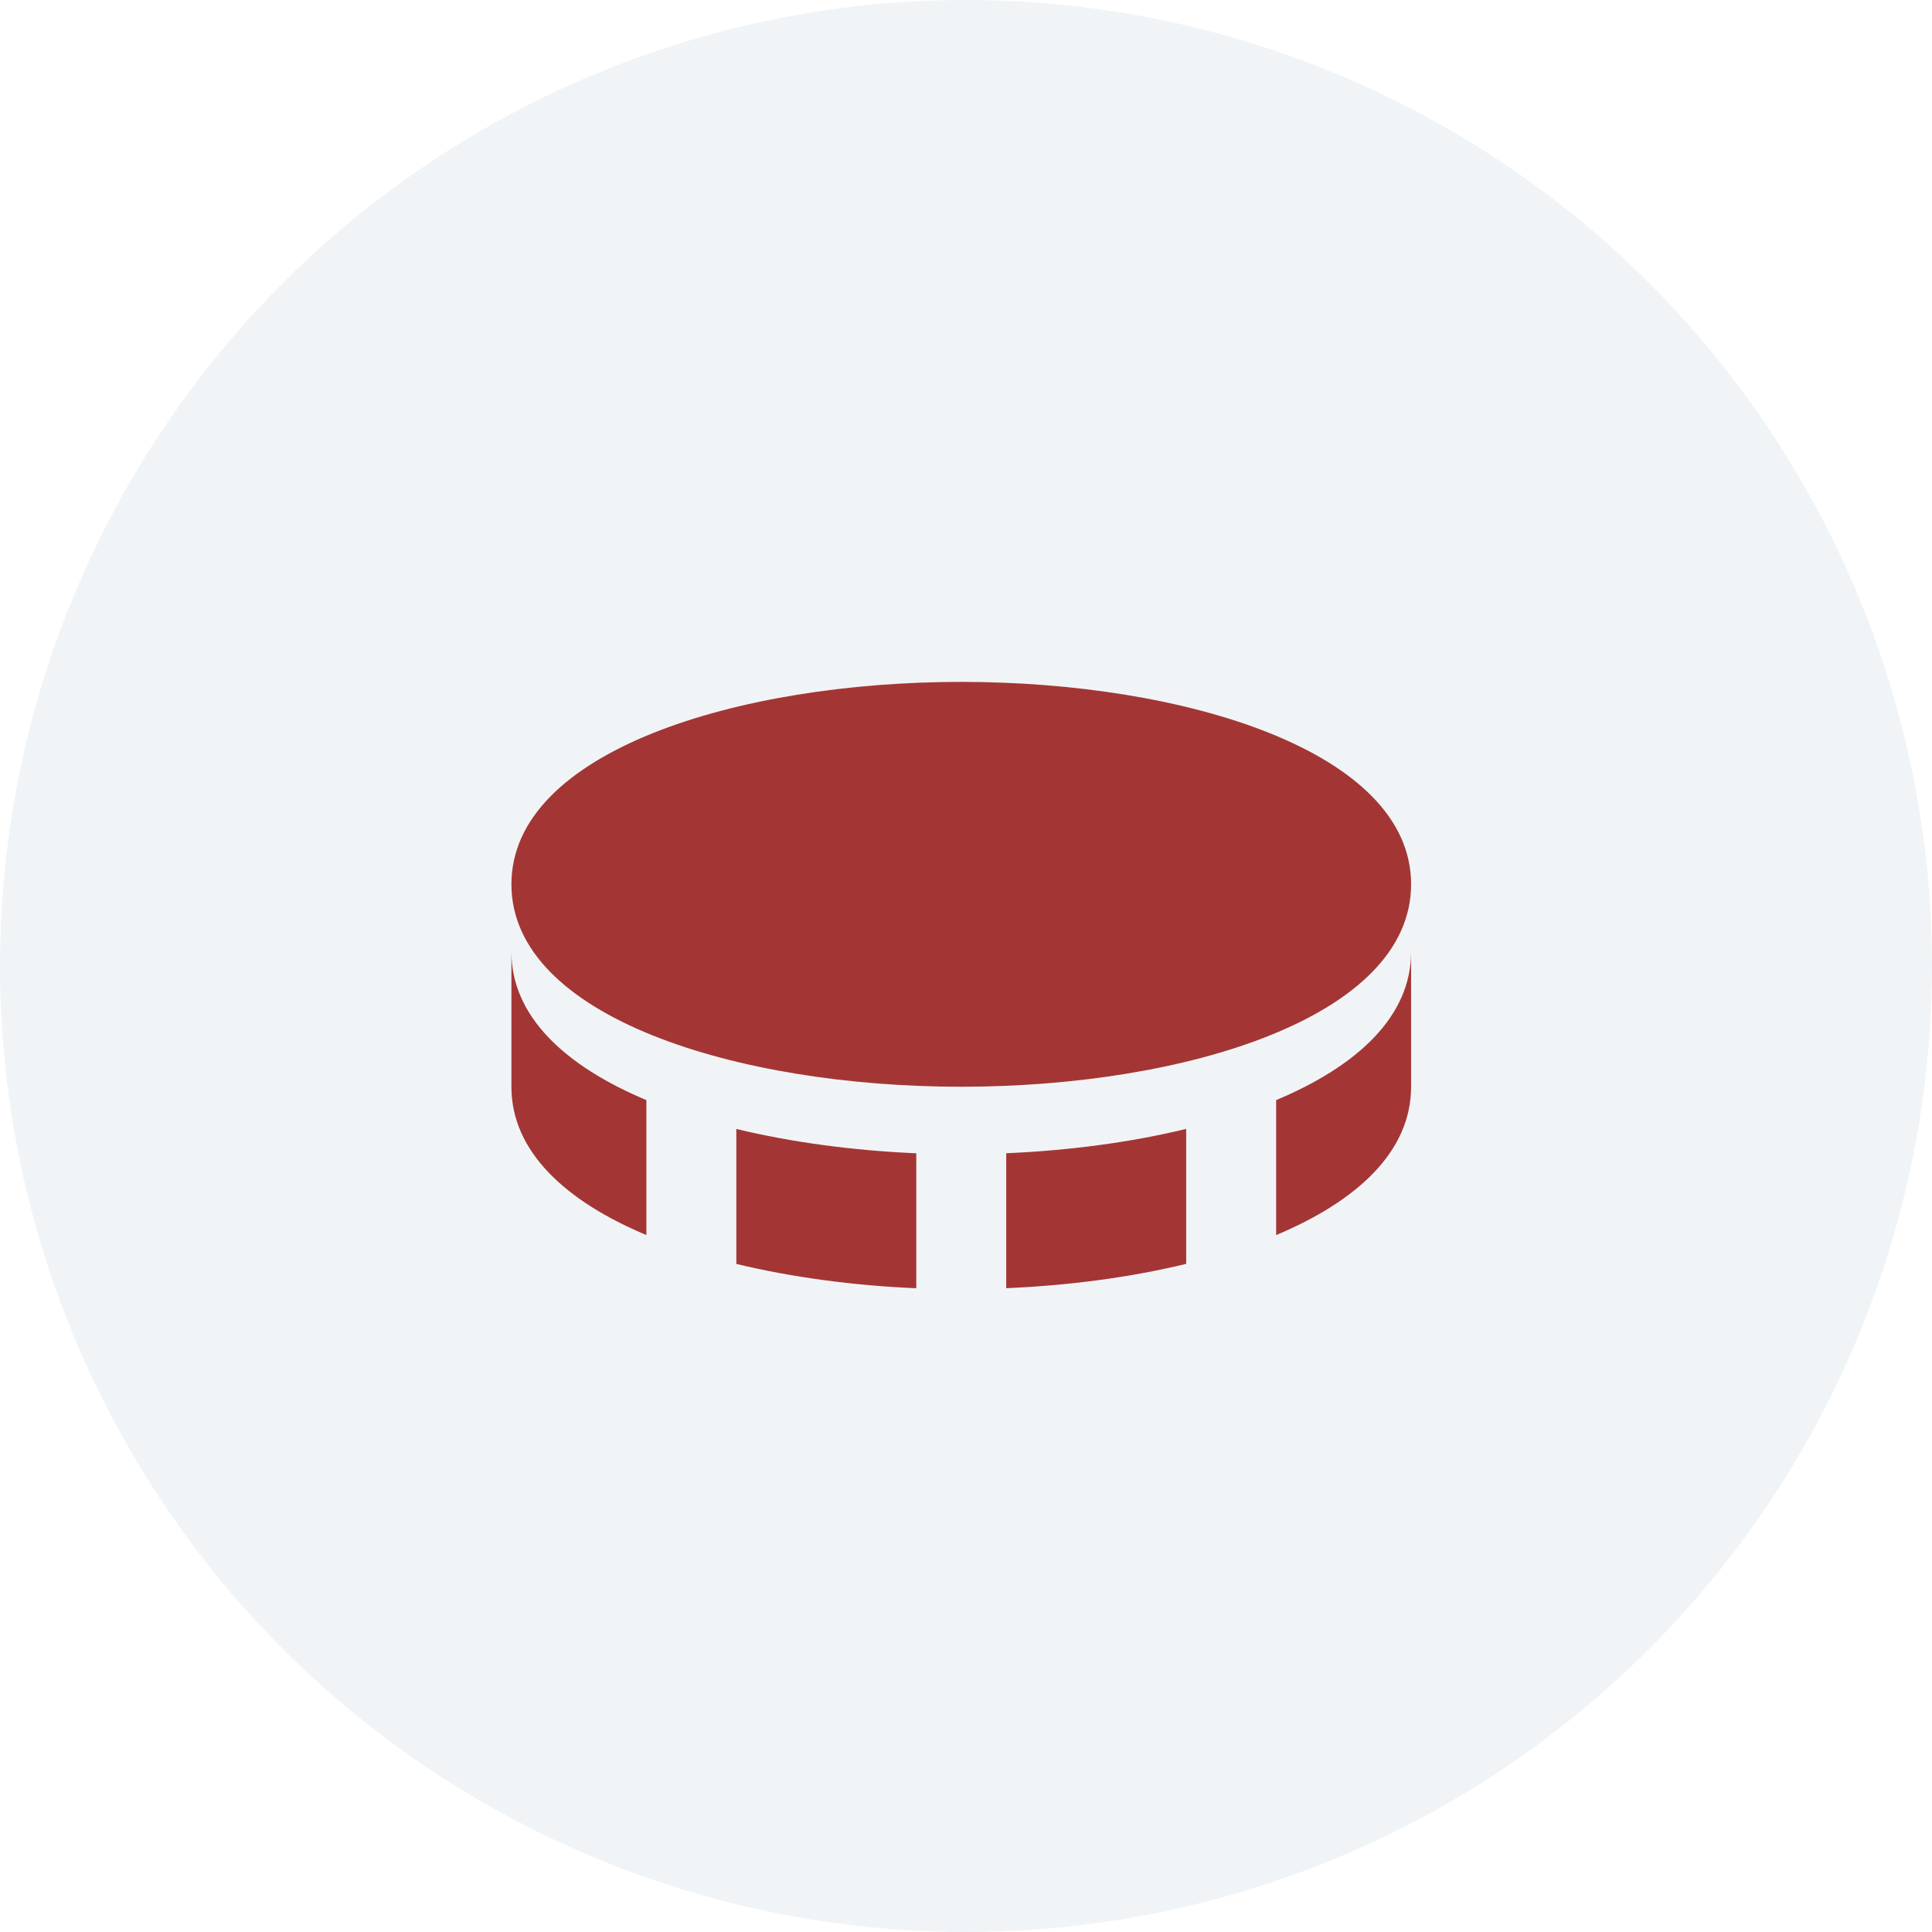
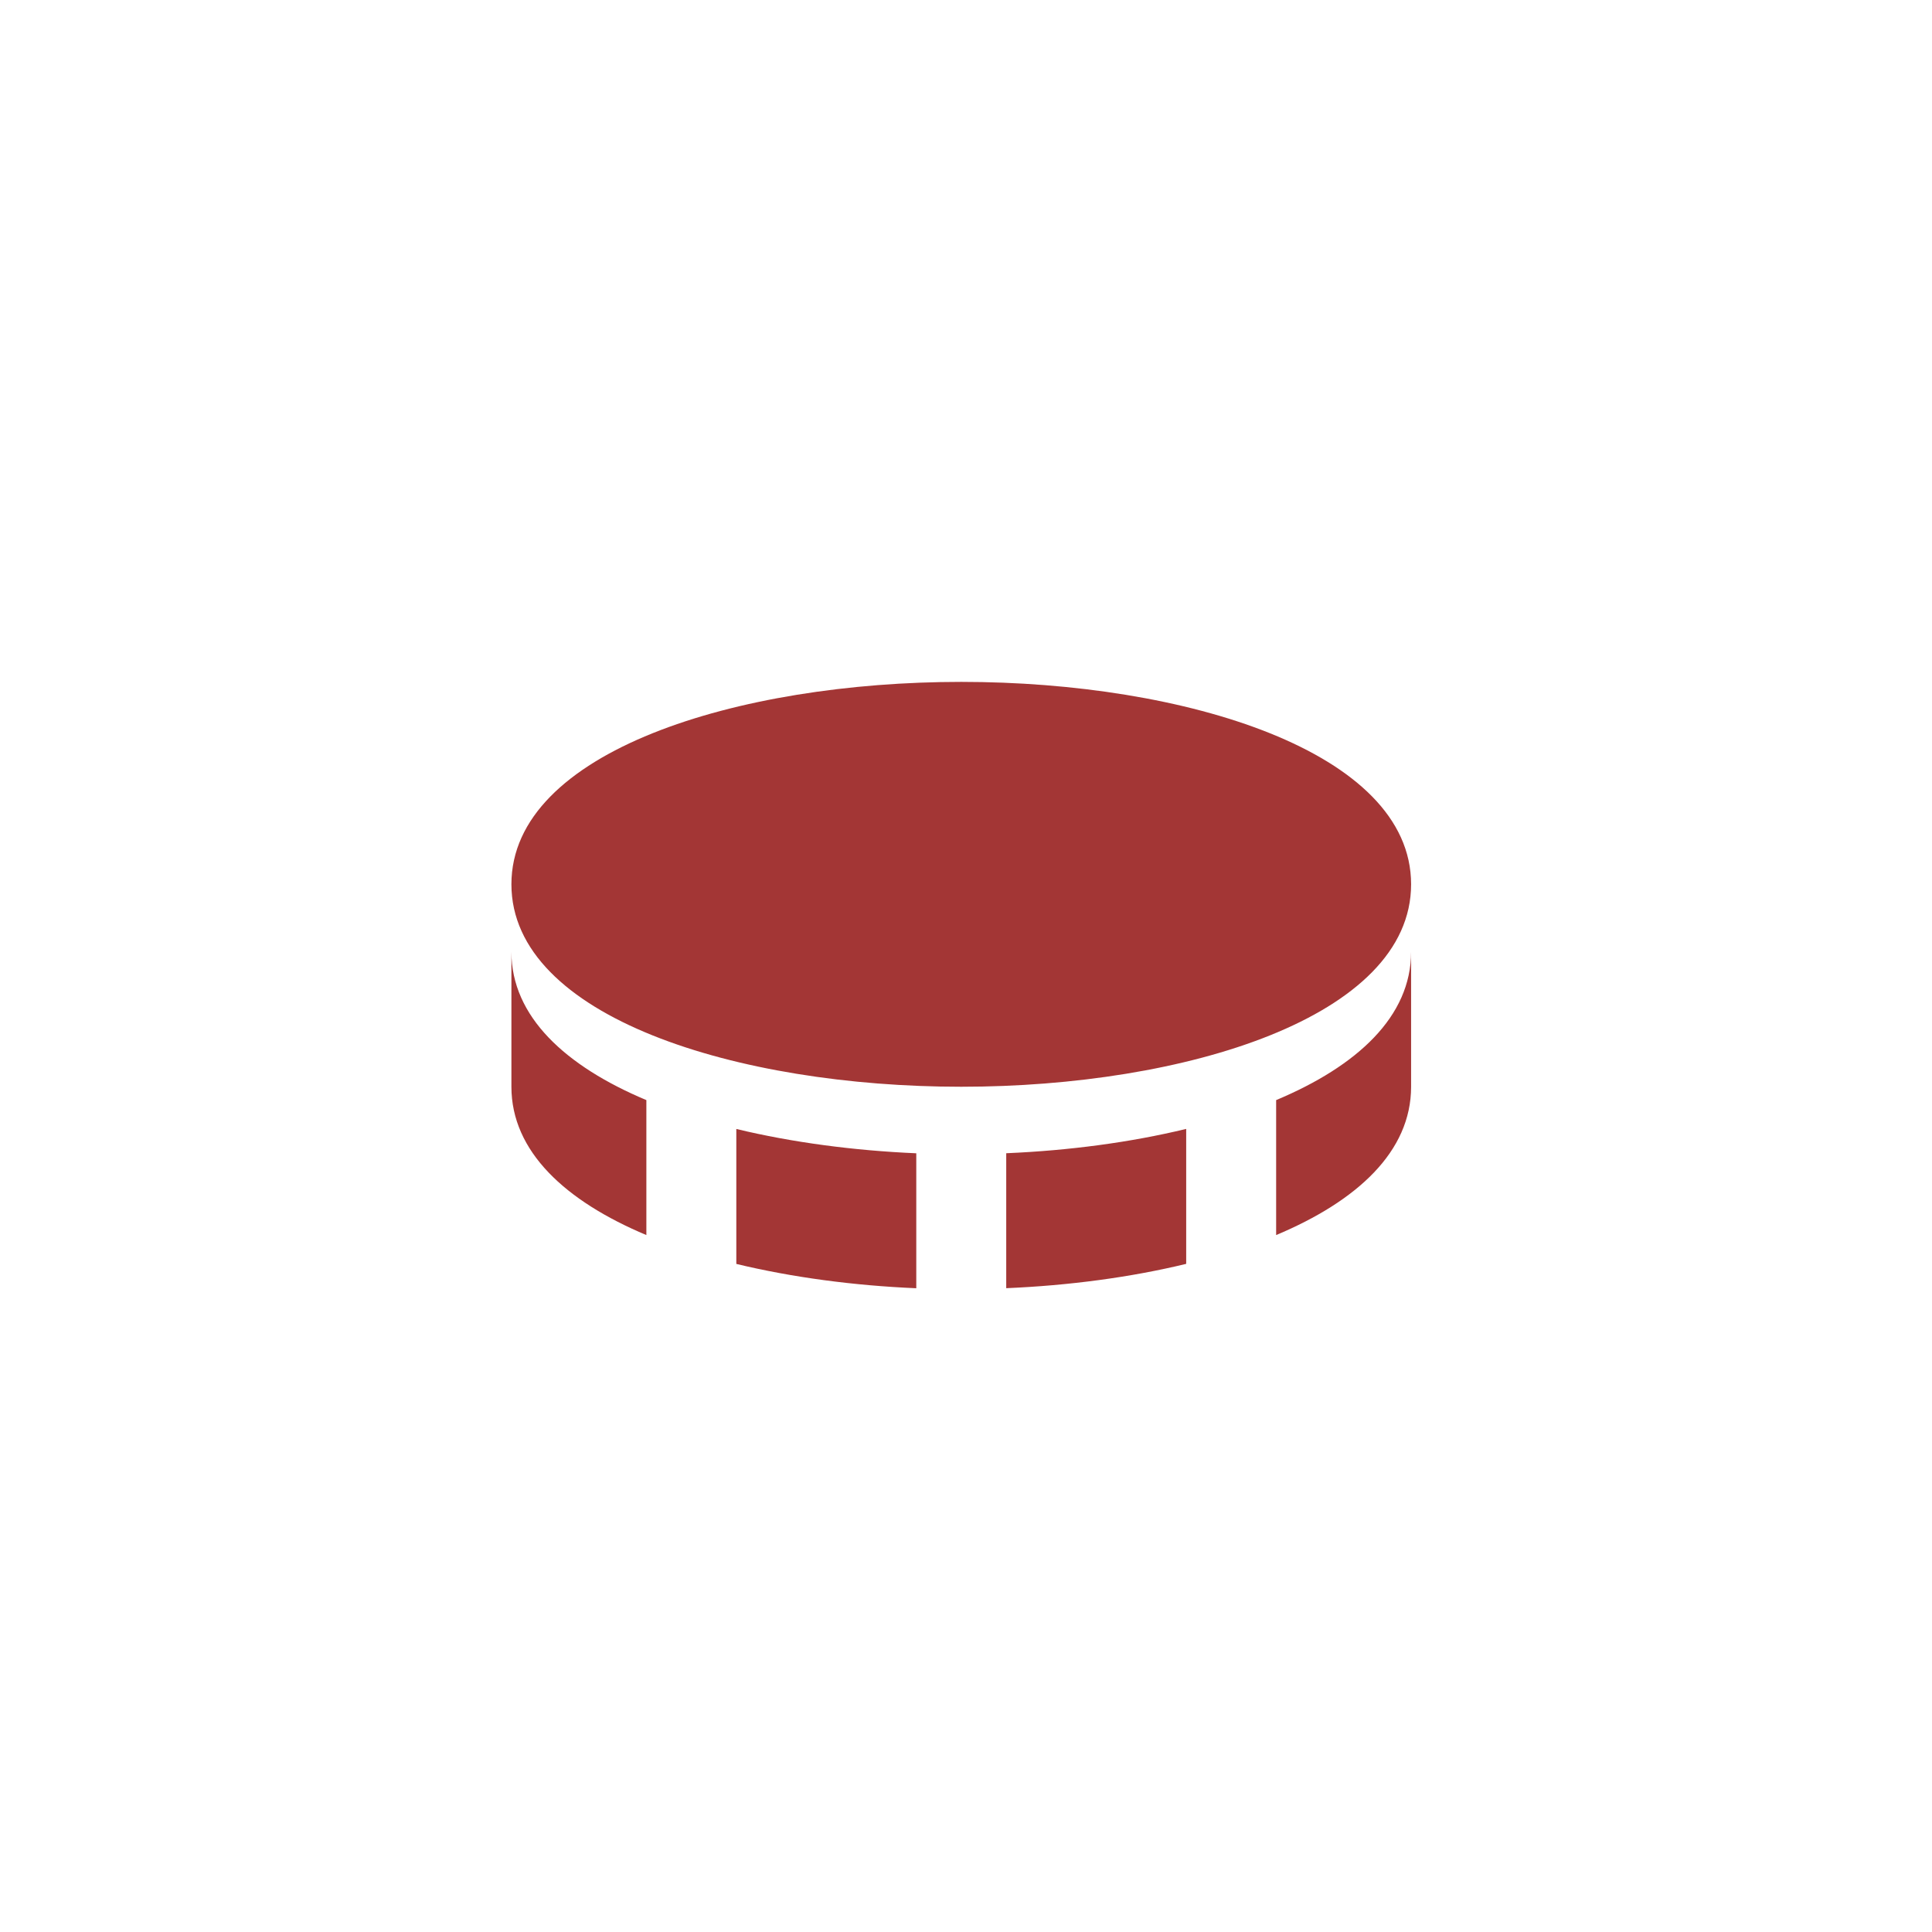
<svg xmlns="http://www.w3.org/2000/svg" width="34" height="34" viewBox="0 0 34 34" fill="none">
-   <circle cx="17" cy="17" r="17" fill="#DDE3E9" fill-opacity="0.4" />
  <path d="M16.917 12C12.983 12 9 13.224 9 15.562C9 17.901 12.983 19.125 16.917 19.125C20.851 19.125 24.833 17.901 24.833 15.562C24.833 13.224 20.851 12 16.917 12ZM12.958 19.868V22.243C13.938 22.479 15.021 22.624 16.125 22.671V20.296C15.021 20.248 13.938 20.104 12.958 19.868ZM17.708 20.295V22.67C18.813 22.623 19.896 22.479 20.875 22.242V19.867C19.896 20.104 18.813 20.248 17.708 20.295ZM22.458 19.36V21.735C23.884 21.137 24.833 20.265 24.833 19.125V16.75C24.833 17.89 23.884 18.762 22.458 19.36ZM11.375 21.735V19.36C9.95 18.762 9 17.889 9 16.75V19.125C9 20.264 9.95 21.137 11.375 21.735Z" fill="#A33635" />
</svg>